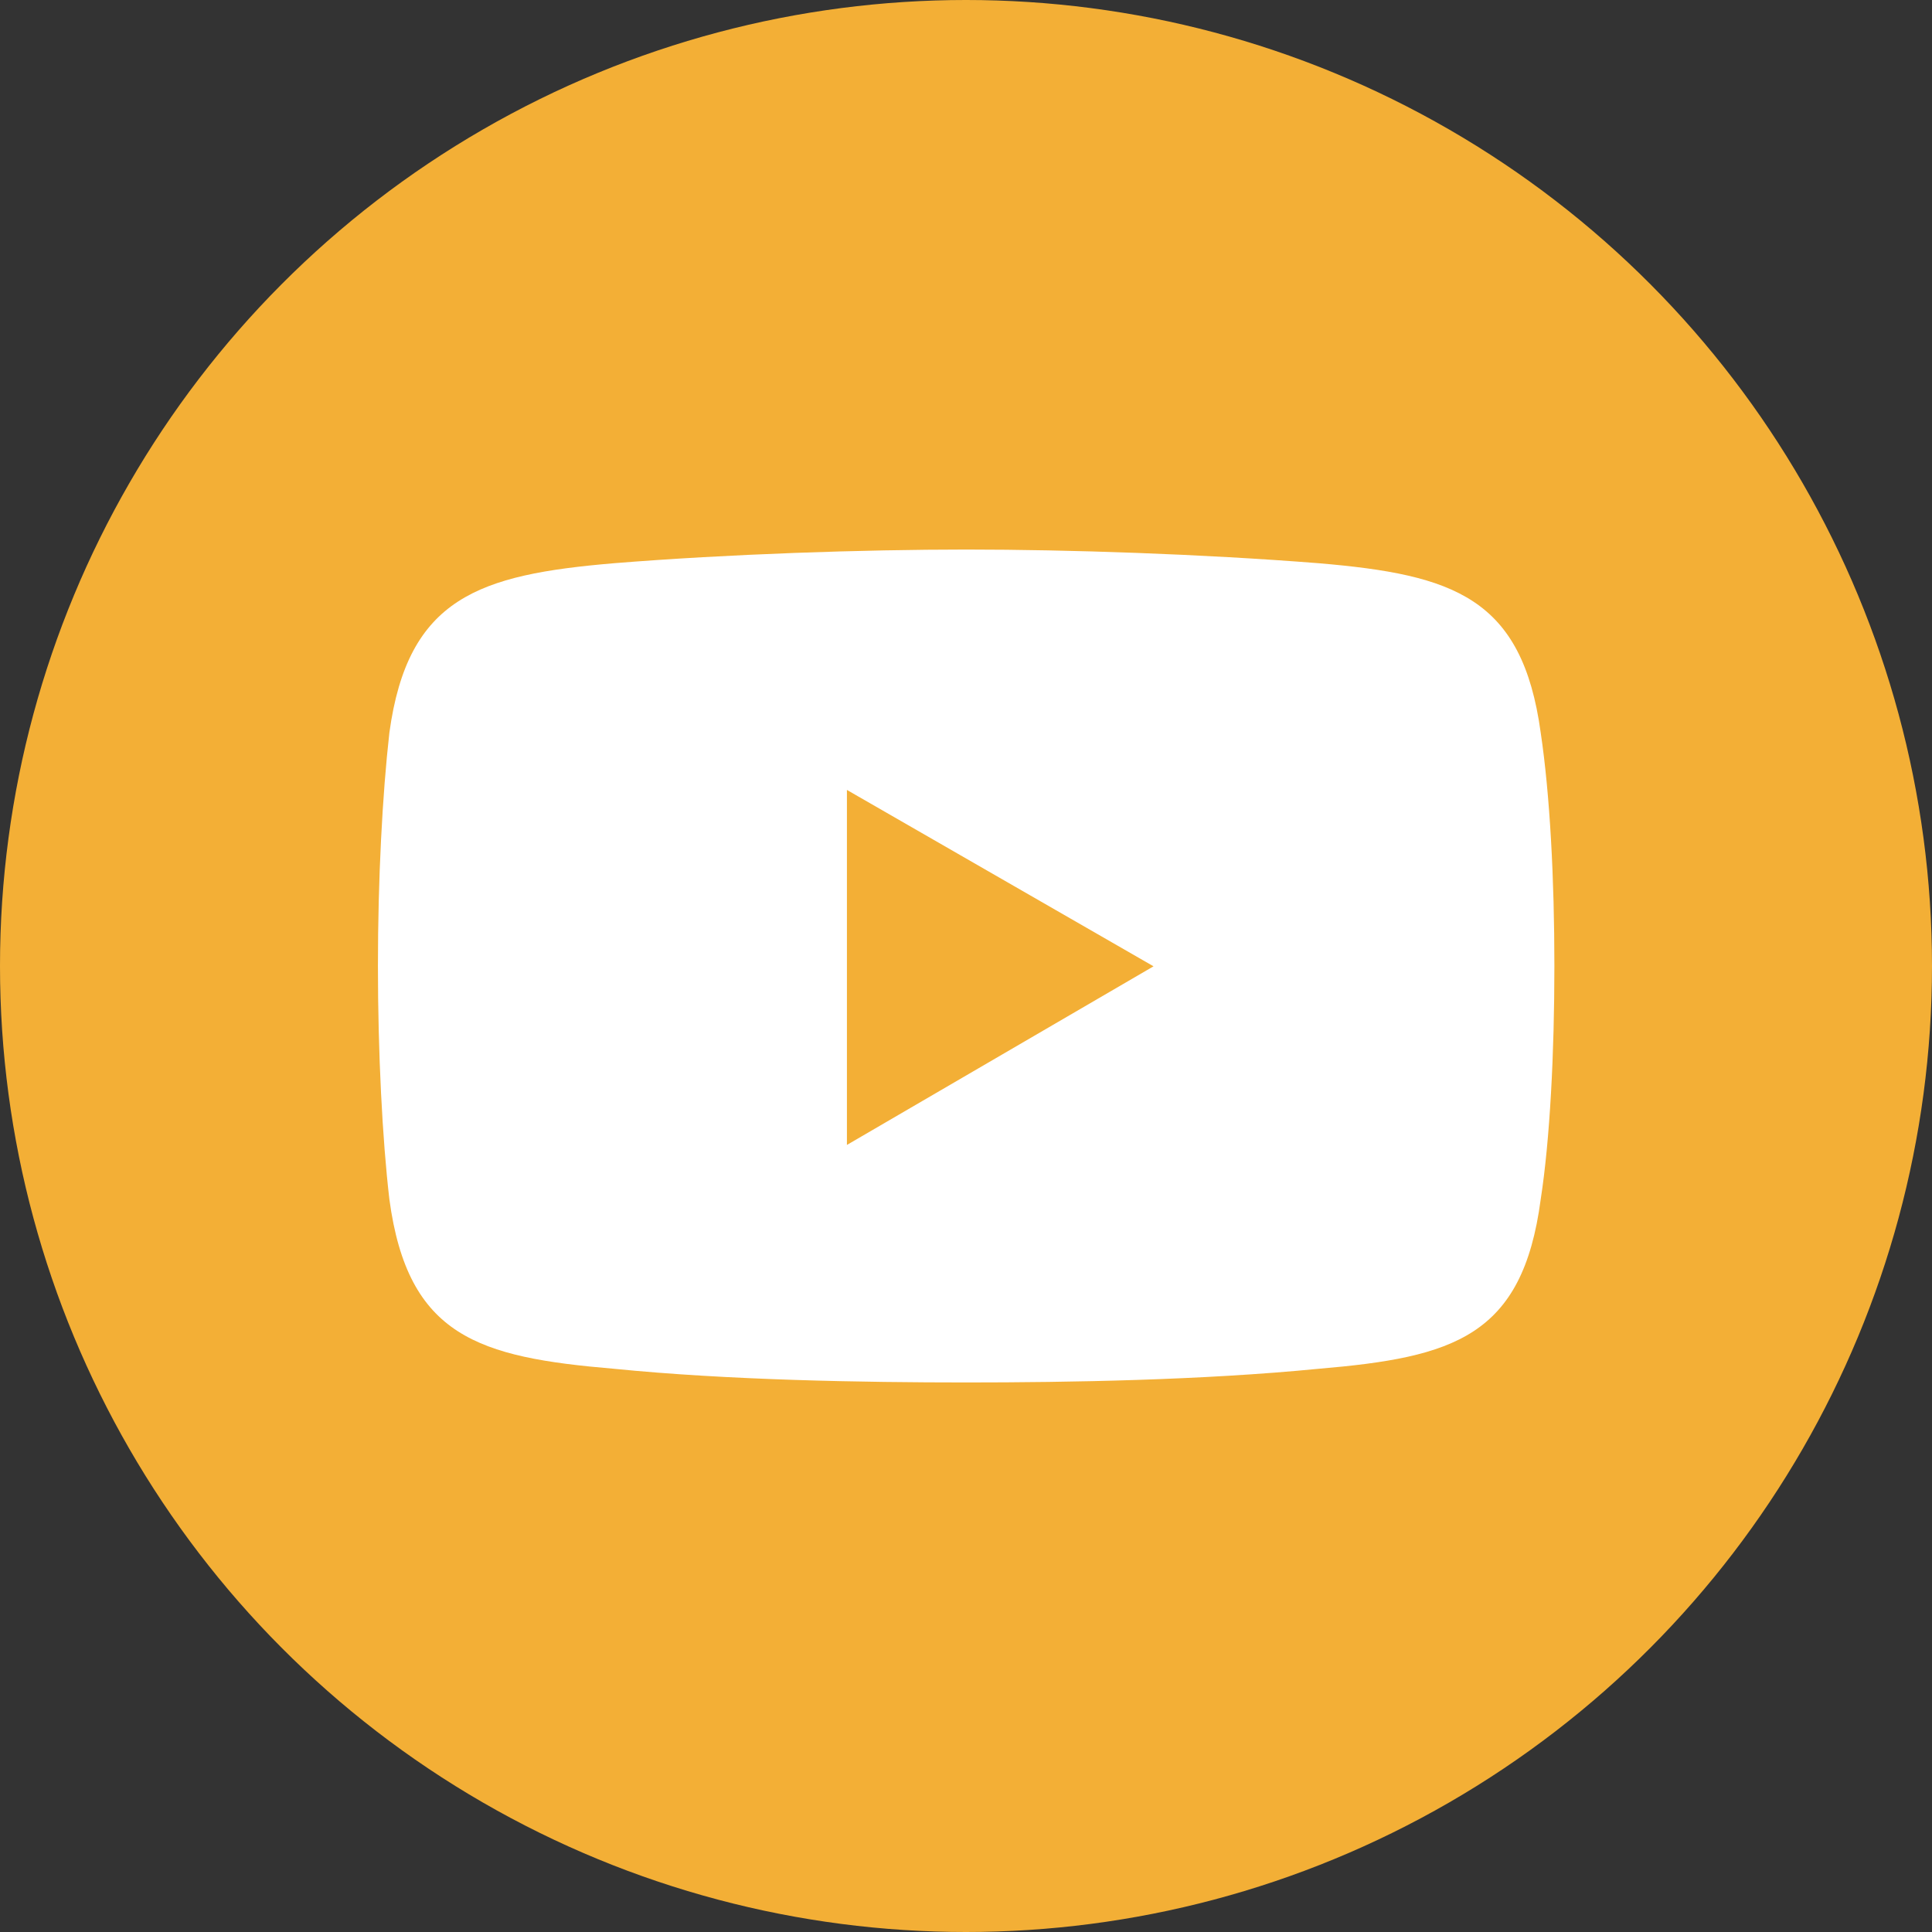
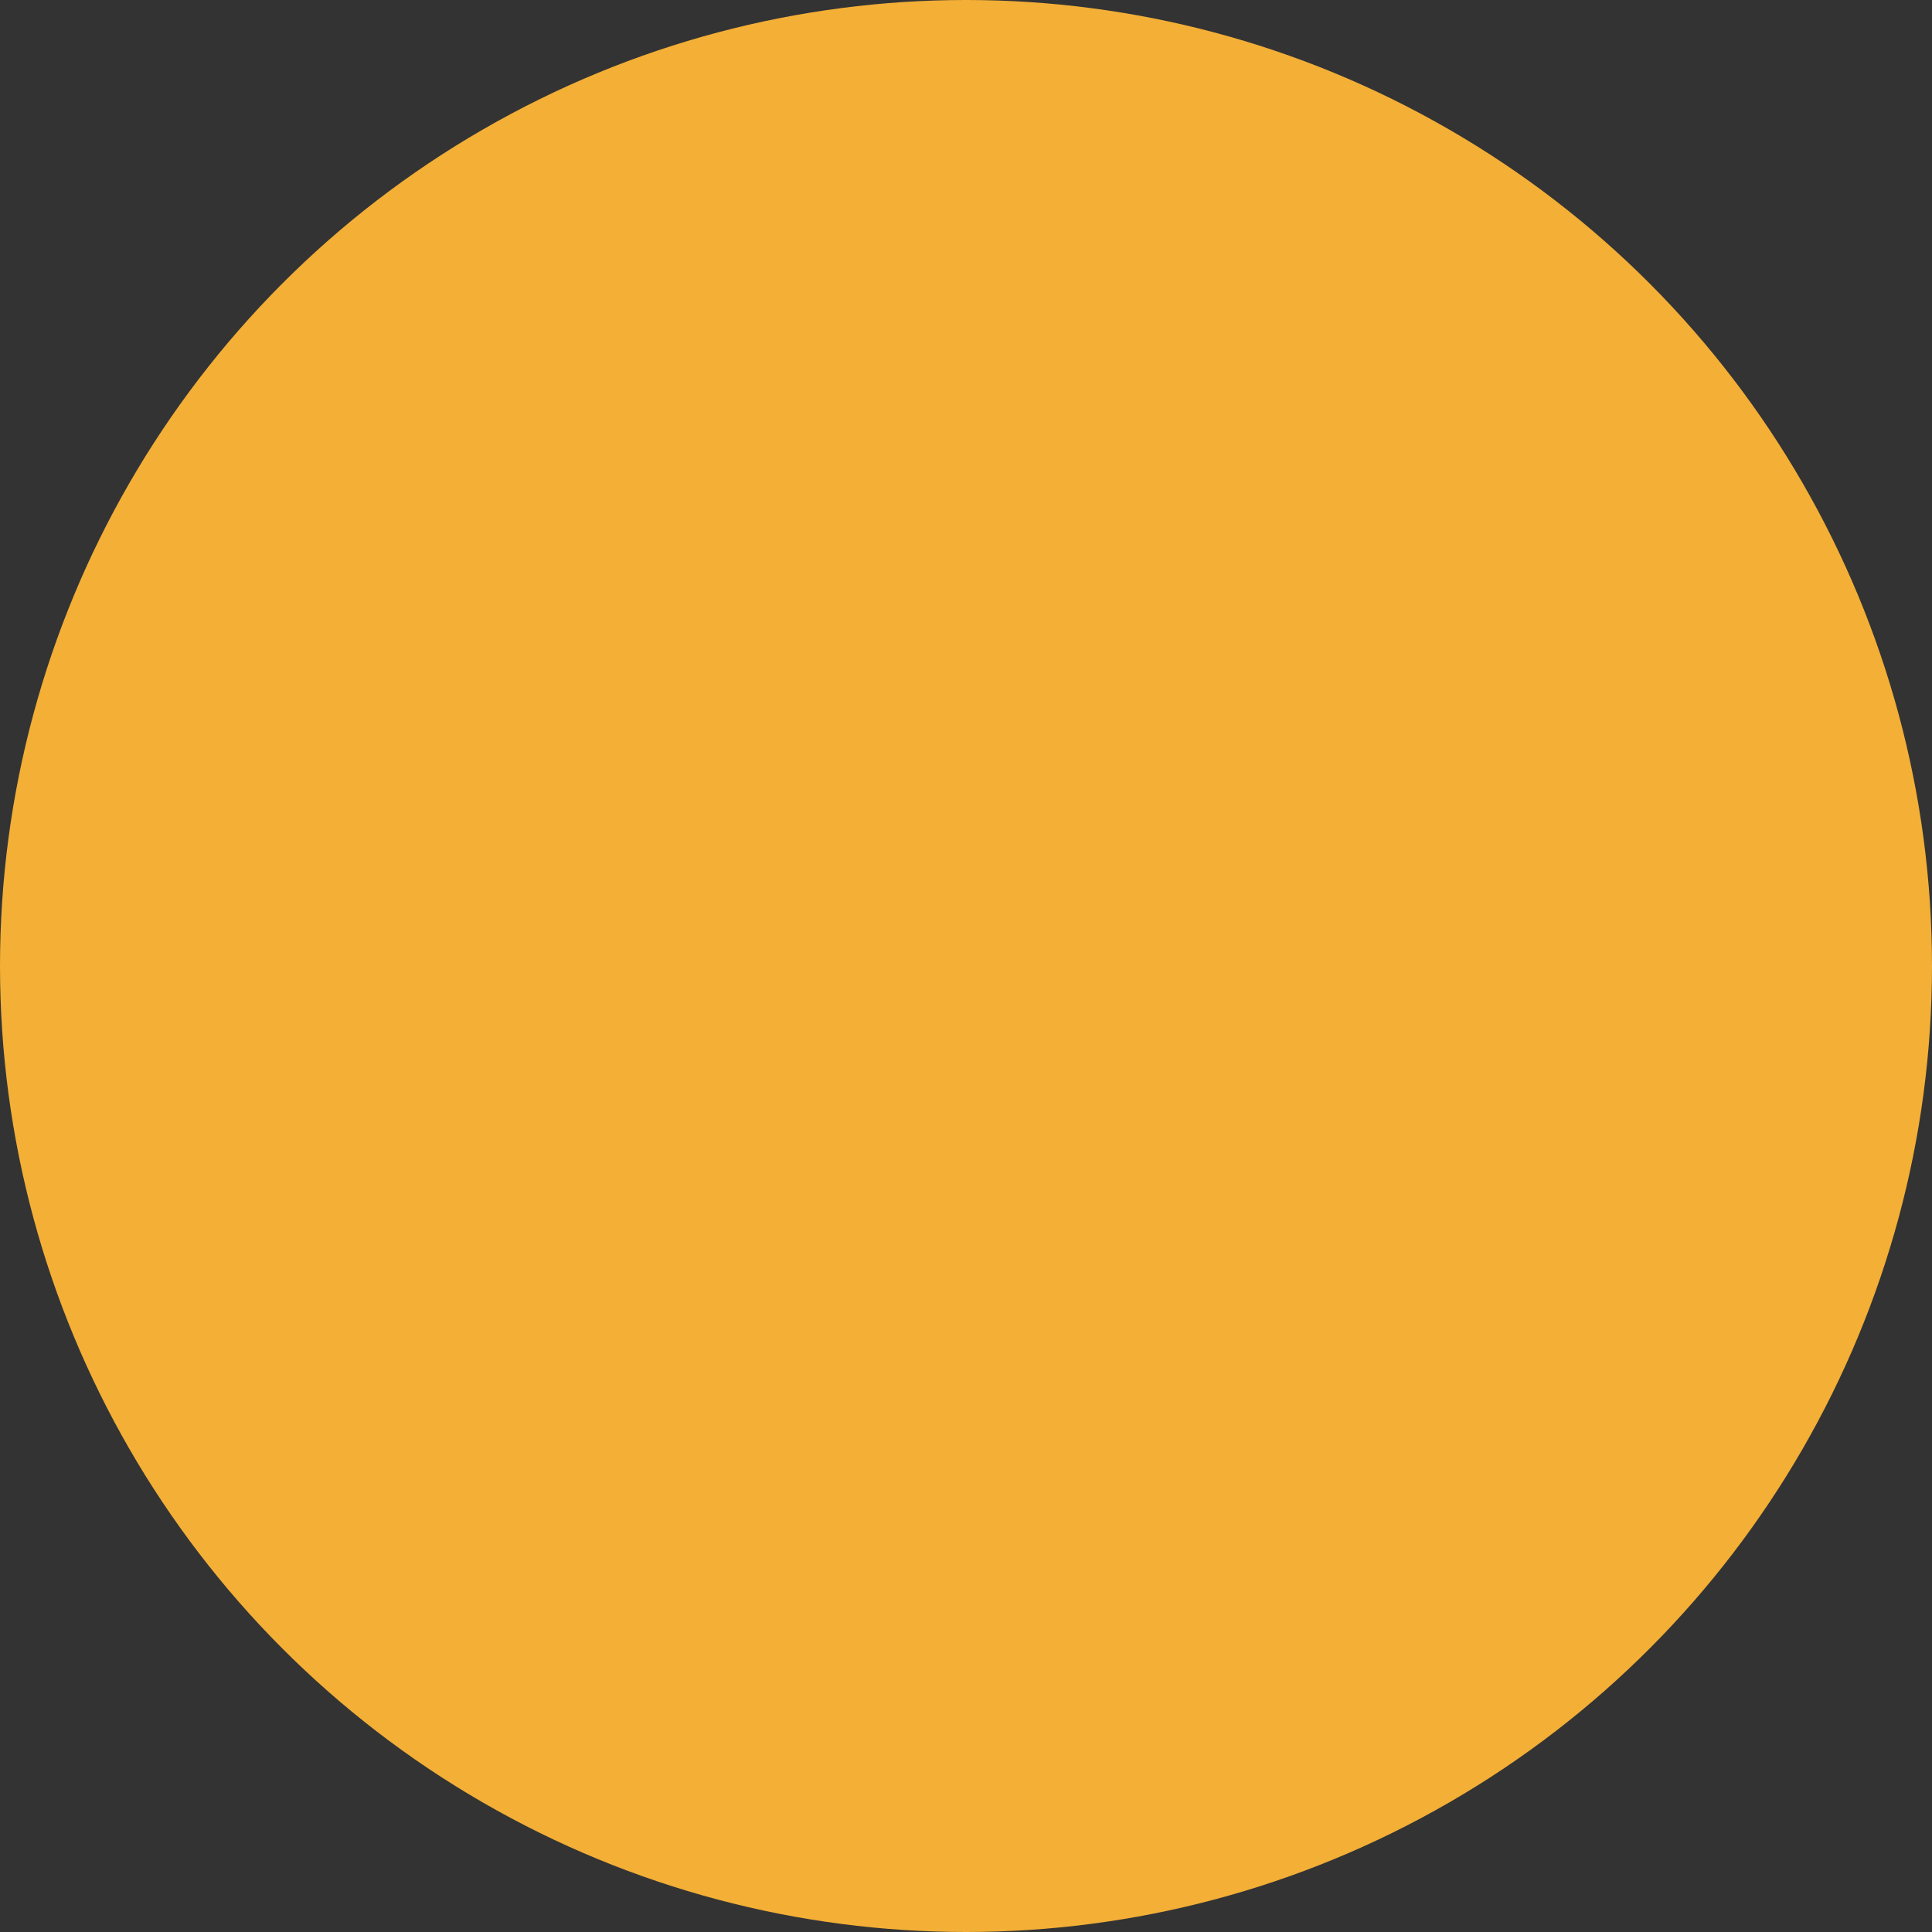
<svg xmlns="http://www.w3.org/2000/svg" id="Layer_2" data-name="Layer 2" viewBox="0 0 60.68 60.68">
  <rect x="0" y="0" width="60.68" height="60.68" fill="#333333" stroke="none" />
  <defs>
    <style>
      .cls-1 {
        fill: #fff;
      }

      .cls-2 {
        fill: #f3af36;
      }
    </style>
  </defs>
  <g id="Layer_2-2" data-name="Layer 2">
    <circle class="cls-2" cx="30.34" cy="30.34" r="30.34" />
-     <path class="cls-1" d="M48.39,23.01c-.58-4.24-2.73-4.96-6.97-5.32-3.67-.29-7.84-.43-11.07-.43s-7.48.14-11.07.43c-4.24.36-6.47,1.08-7.05,5.32-.22,1.94-.36,4.6-.36,7.33s.14,5.46.36,7.33c.58,4.31,2.8,4.96,7.05,5.32,3.59.36,7.84.43,11.07.43s7.41-.07,11.07-.43c4.24-.36,6.4-1.01,6.97-5.32.29-1.87.43-4.6.43-7.33s-.14-5.39-.43-7.33ZM26.6,35.95v-11.14l9.63,5.54-9.63,5.61Z" />
  </g>
</svg>